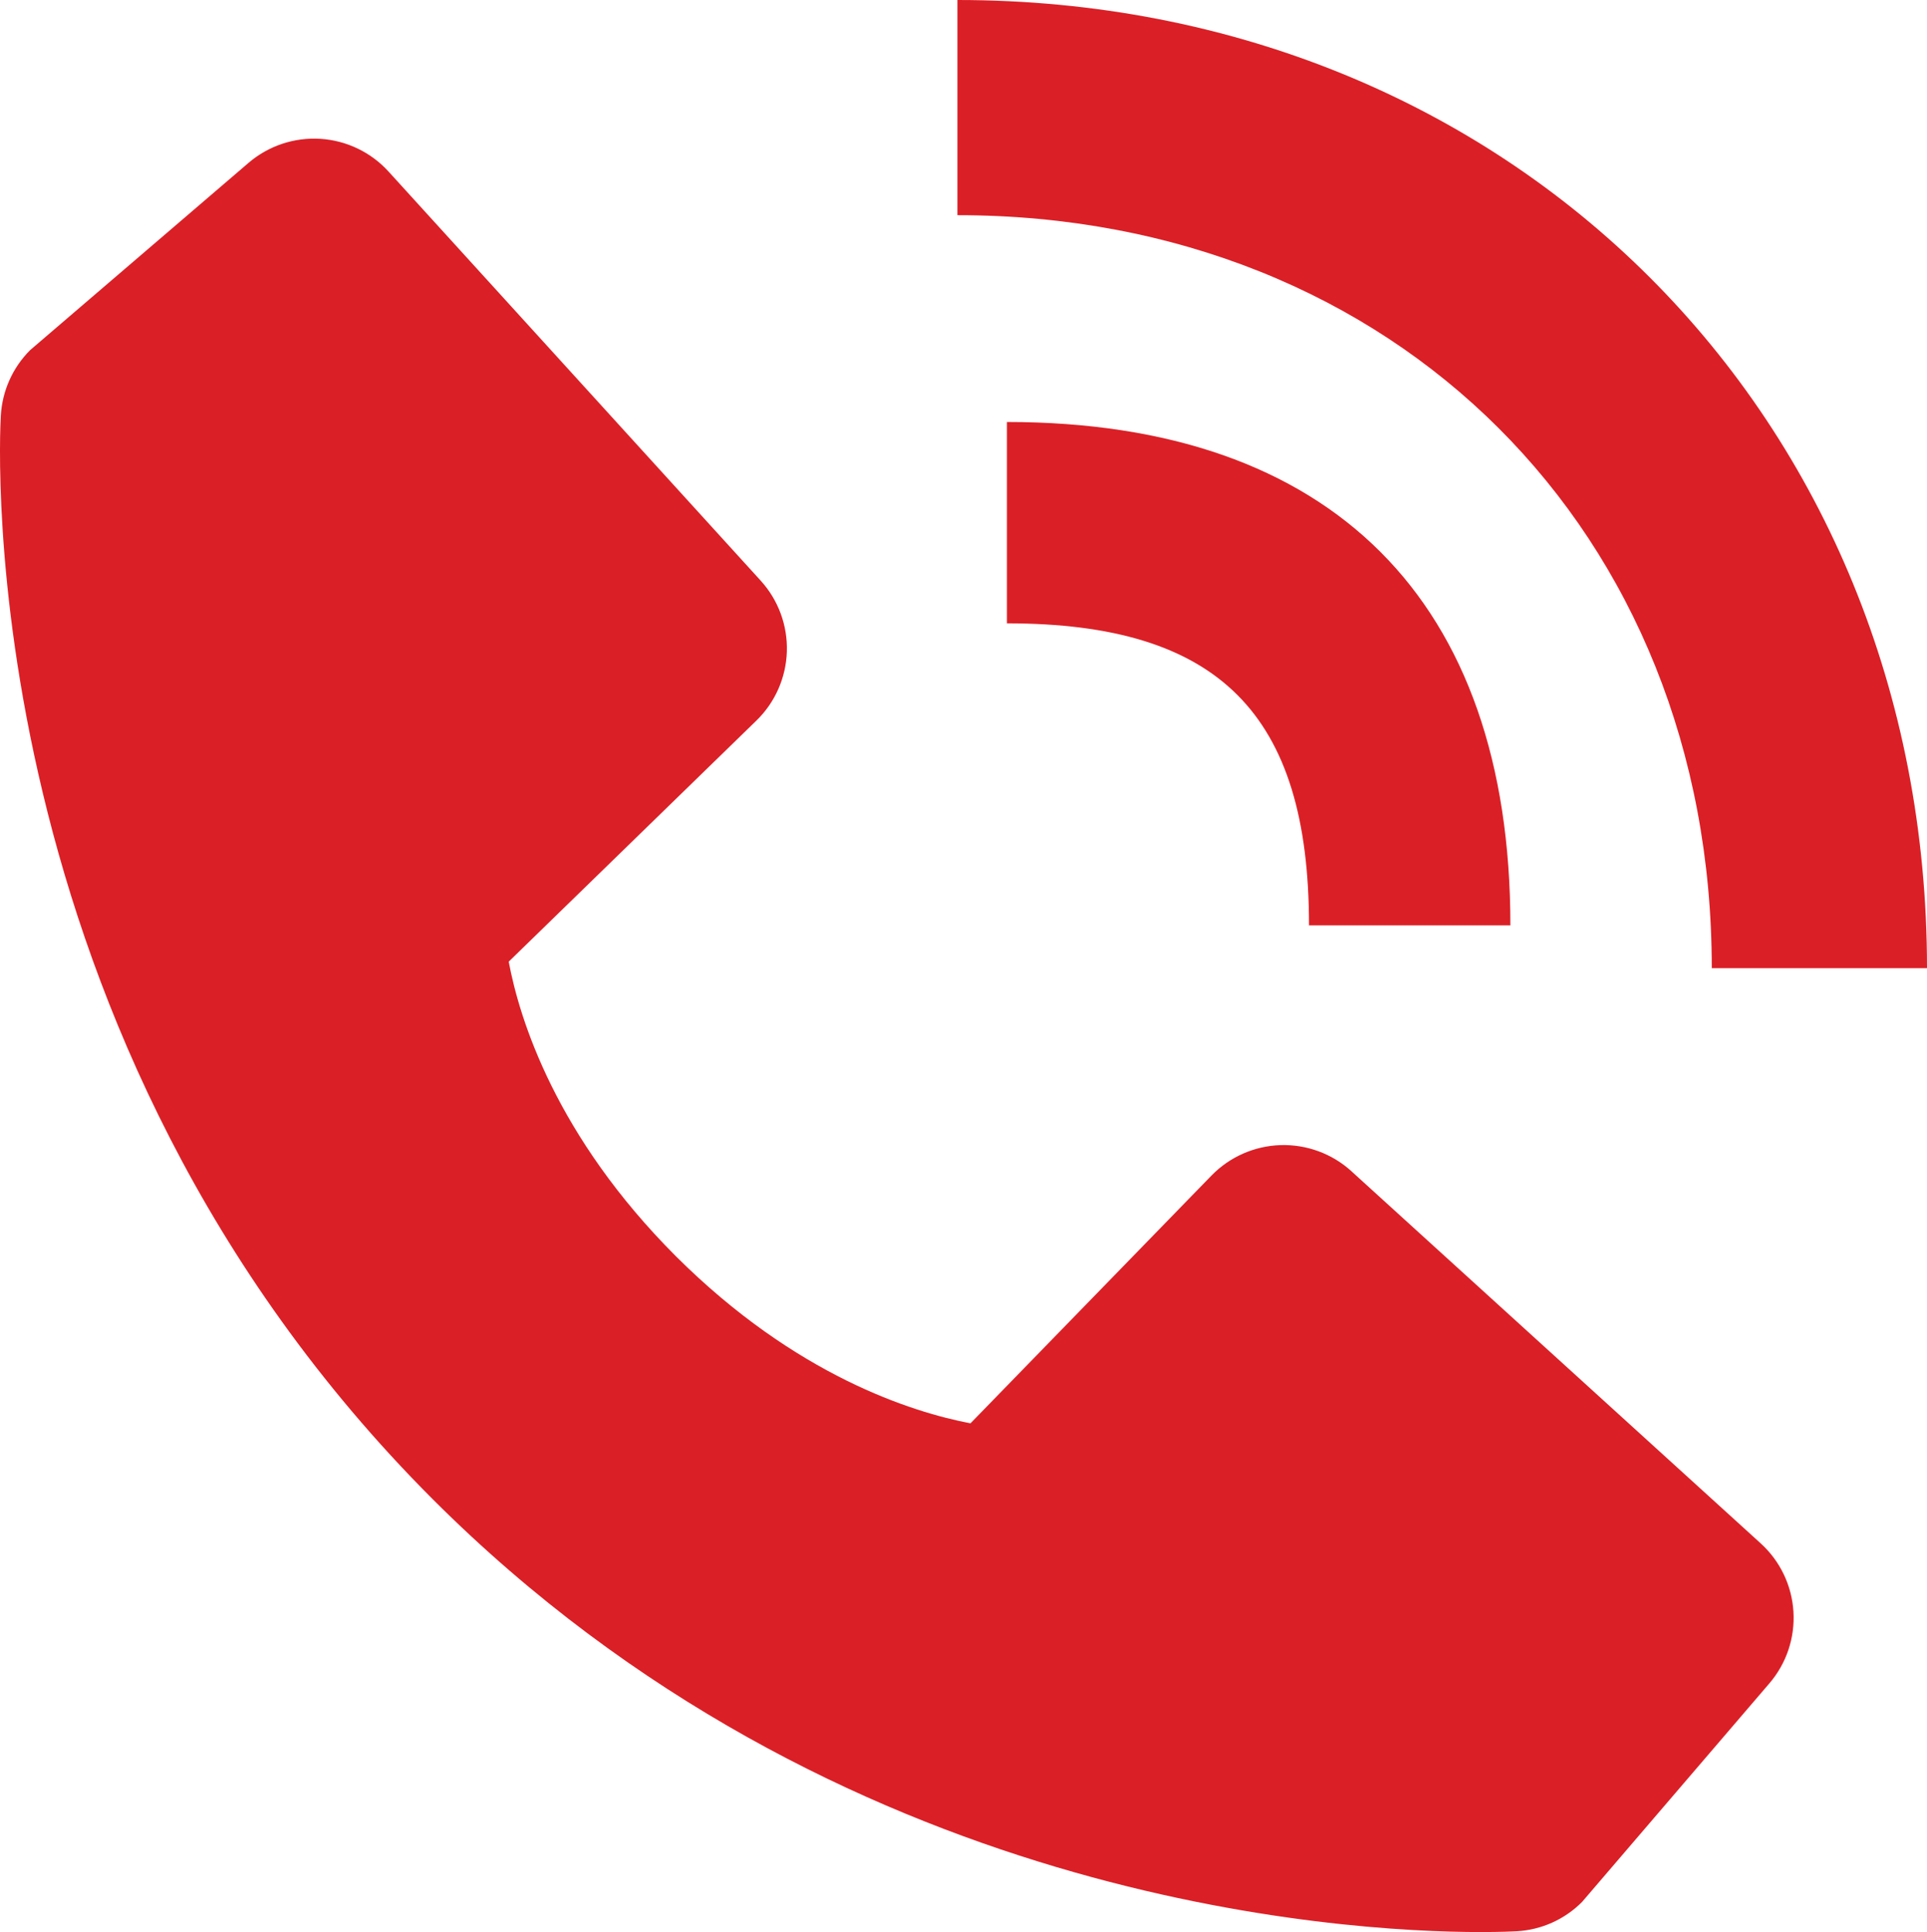
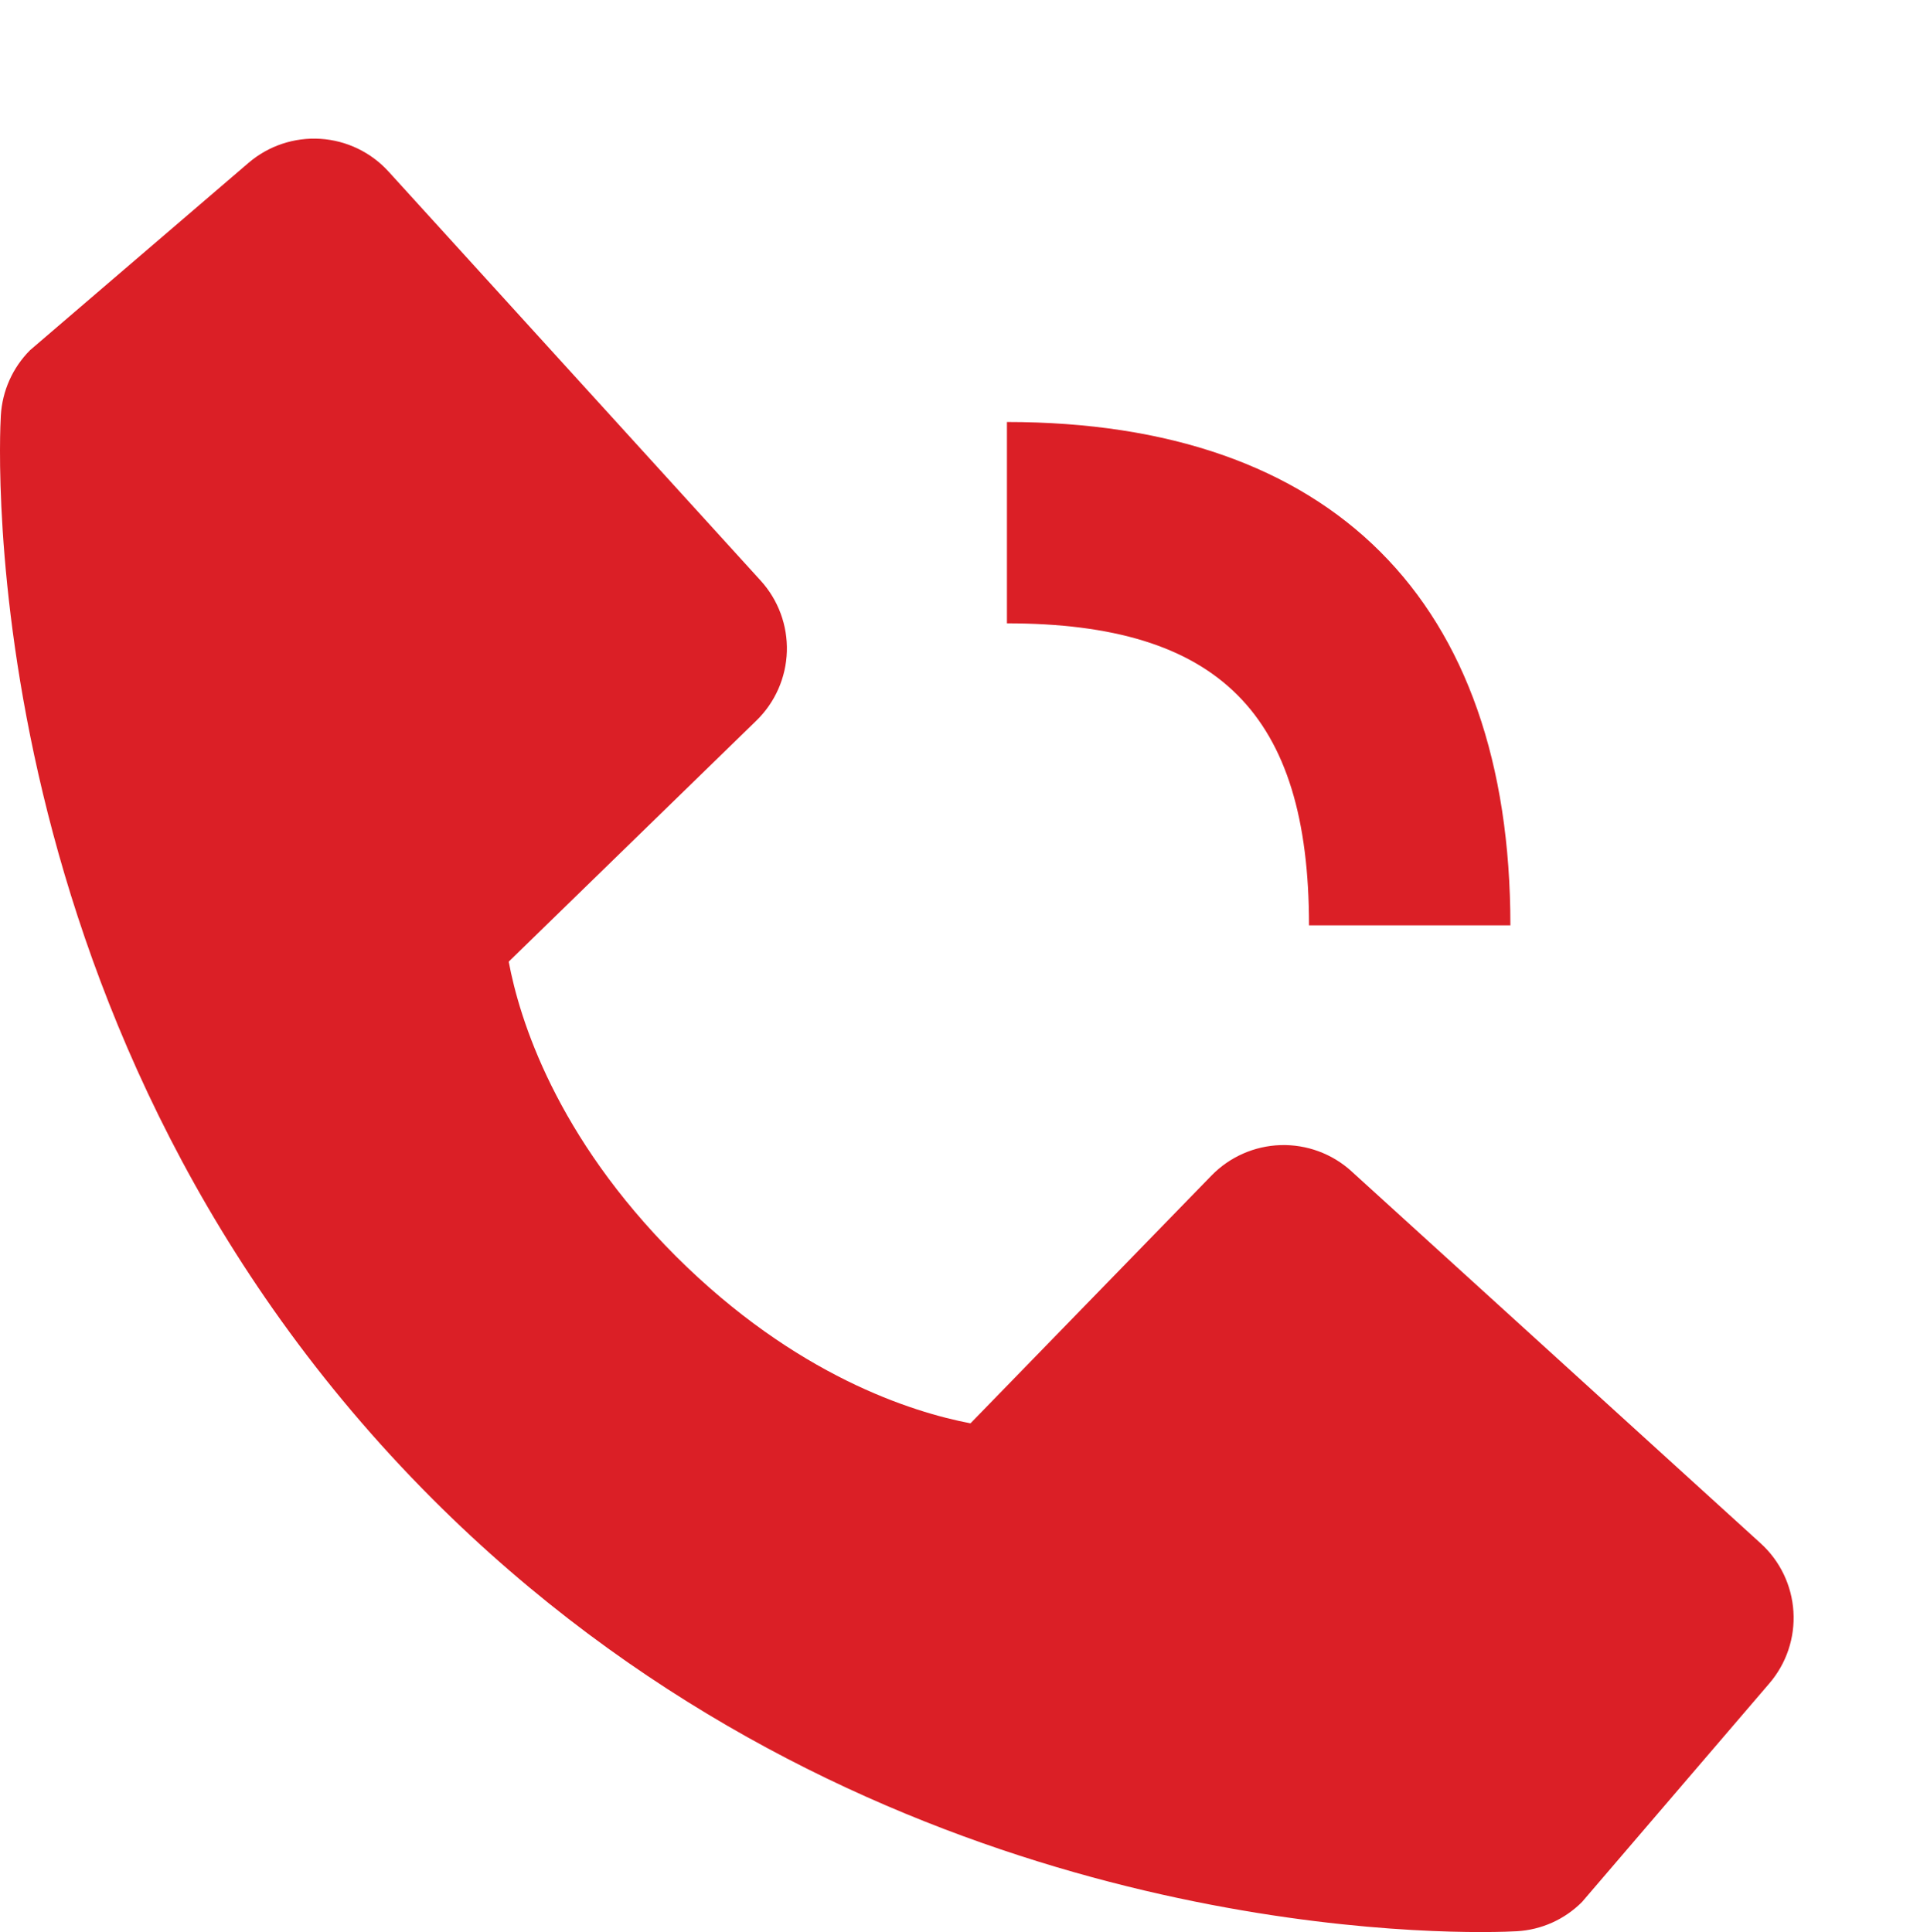
<svg xmlns="http://www.w3.org/2000/svg" id="Layer_1" data-name="Layer 1" viewBox="0 0 852.1 854.5">
  <defs>
    <style>
      .cls-1 {
        fill: #db1f26;
        stroke-width: 0px;
      }
    </style>
  </defs>
  <path class="cls-1" d="M445.26,275.69c93.63,0,133.57,39.94,133.57,133.57h89.05c0-143.59-79.03-222.62-222.62-222.62v89.05ZM597.62,518.03c-8.55-7.77-19.8-11.92-31.35-11.57-11.55.36-22.52,5.19-30.58,13.48l-106.55,109.57c-25.65-4.9-77.21-20.97-130.28-73.91-53.07-53.12-69.15-104.81-73.91-130.28l109.49-106.59c8.3-8.05,13.14-19.02,13.5-30.58.36-11.56-3.8-22.8-11.58-31.35L171.83,75.9c-7.79-8.58-18.62-13.78-30.18-14.5-11.56-.72-22.95,3.09-31.75,10.63L13.28,154.89c-7.7,7.73-12.29,18.01-12.91,28.9-.67,11.13-13.4,274.8,191.05,479.35,178.36,178.32,401.79,191.37,463.32,191.37,8.99,0,14.51-.27,15.98-.36,10.89-.61,21.16-5.22,28.85-12.96l82.82-96.66c7.55-8.79,11.37-20.18,10.65-31.74-.71-11.57-5.91-22.4-14.48-30.19l-180.95-164.56Z" />
-   <path class="cls-1" d="M756.93,428.21h95.17C852.1,184.1,667.8,0,423.37,0v95.17c193.29,0,333.56,140.04,333.56,333.04Z" />
</svg>